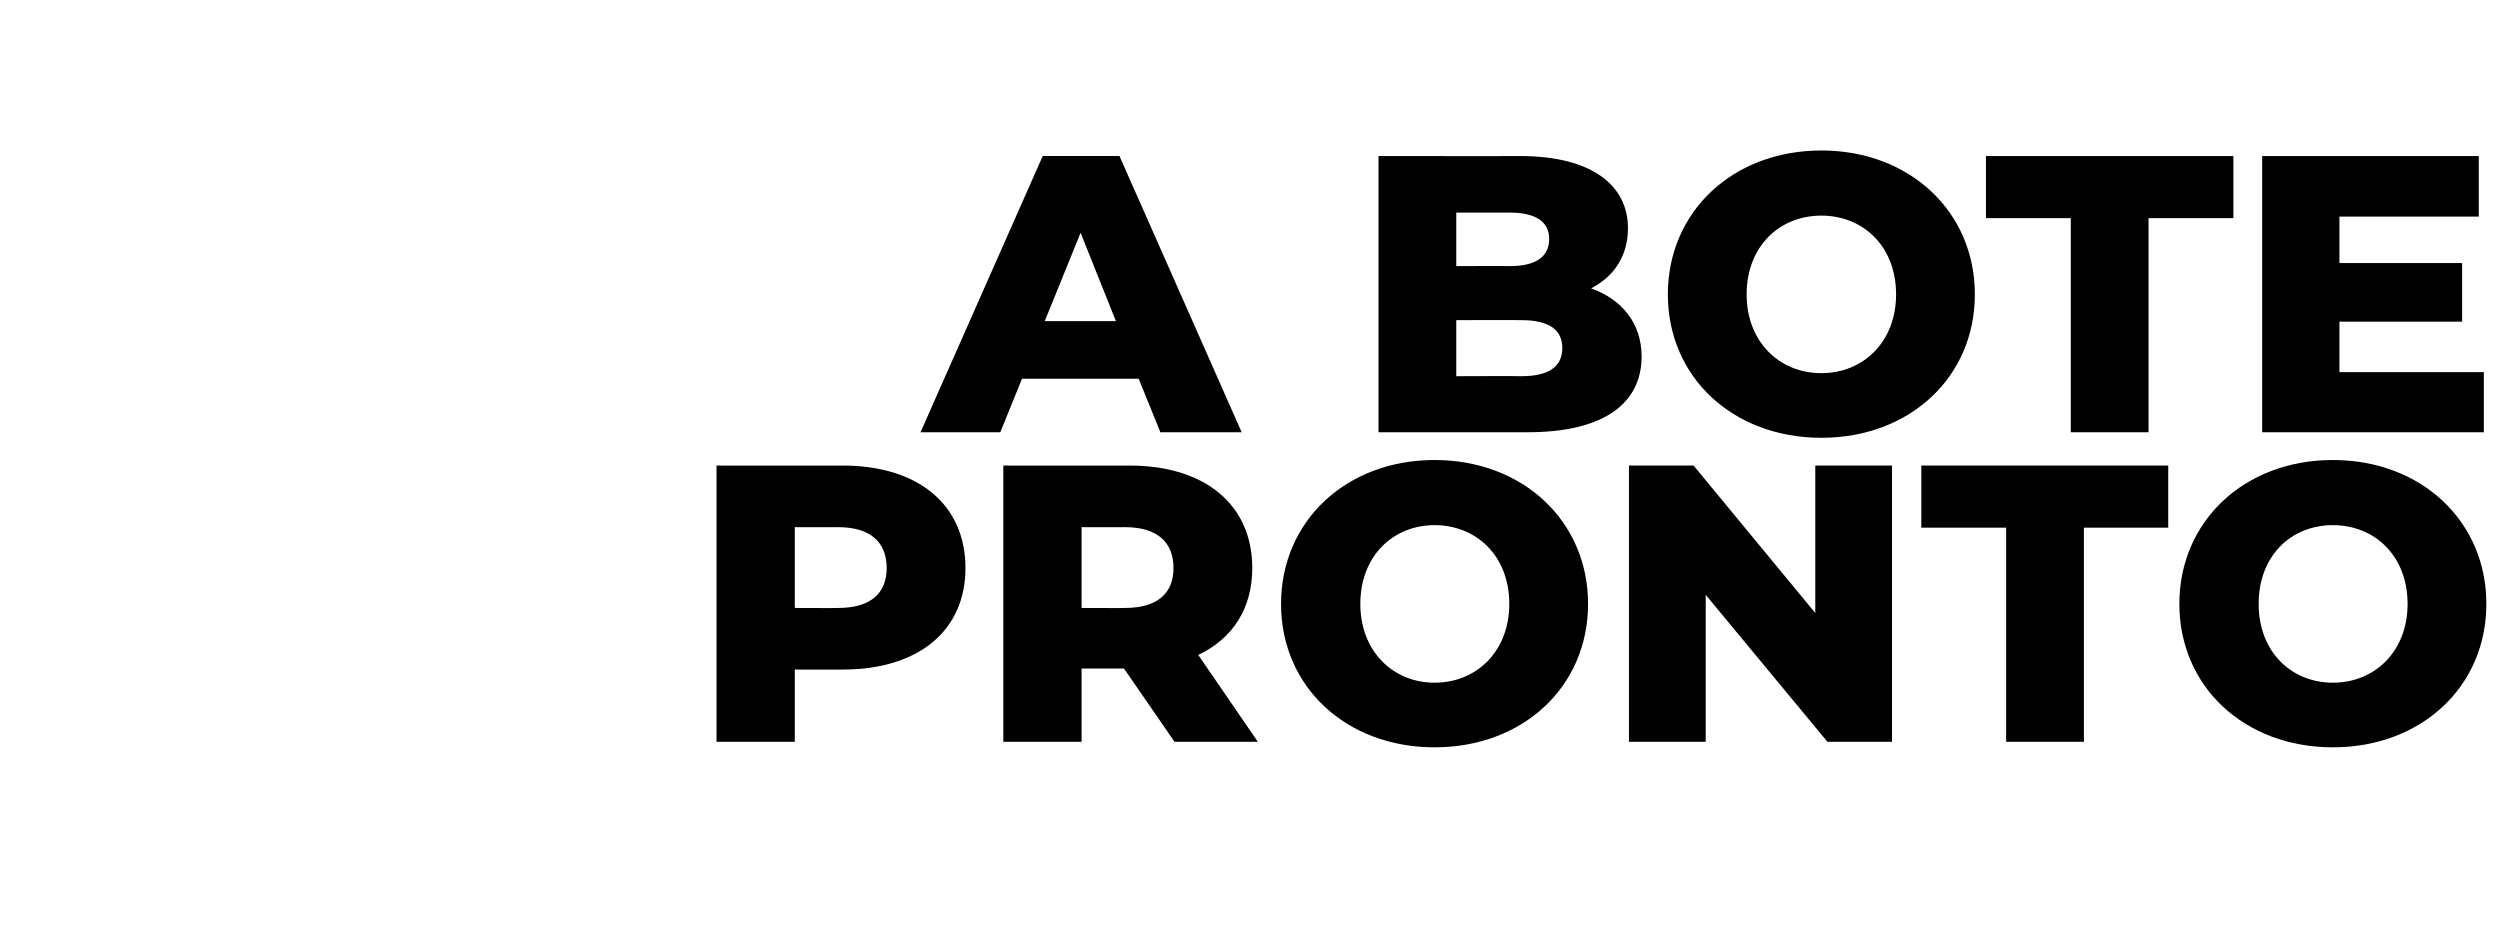
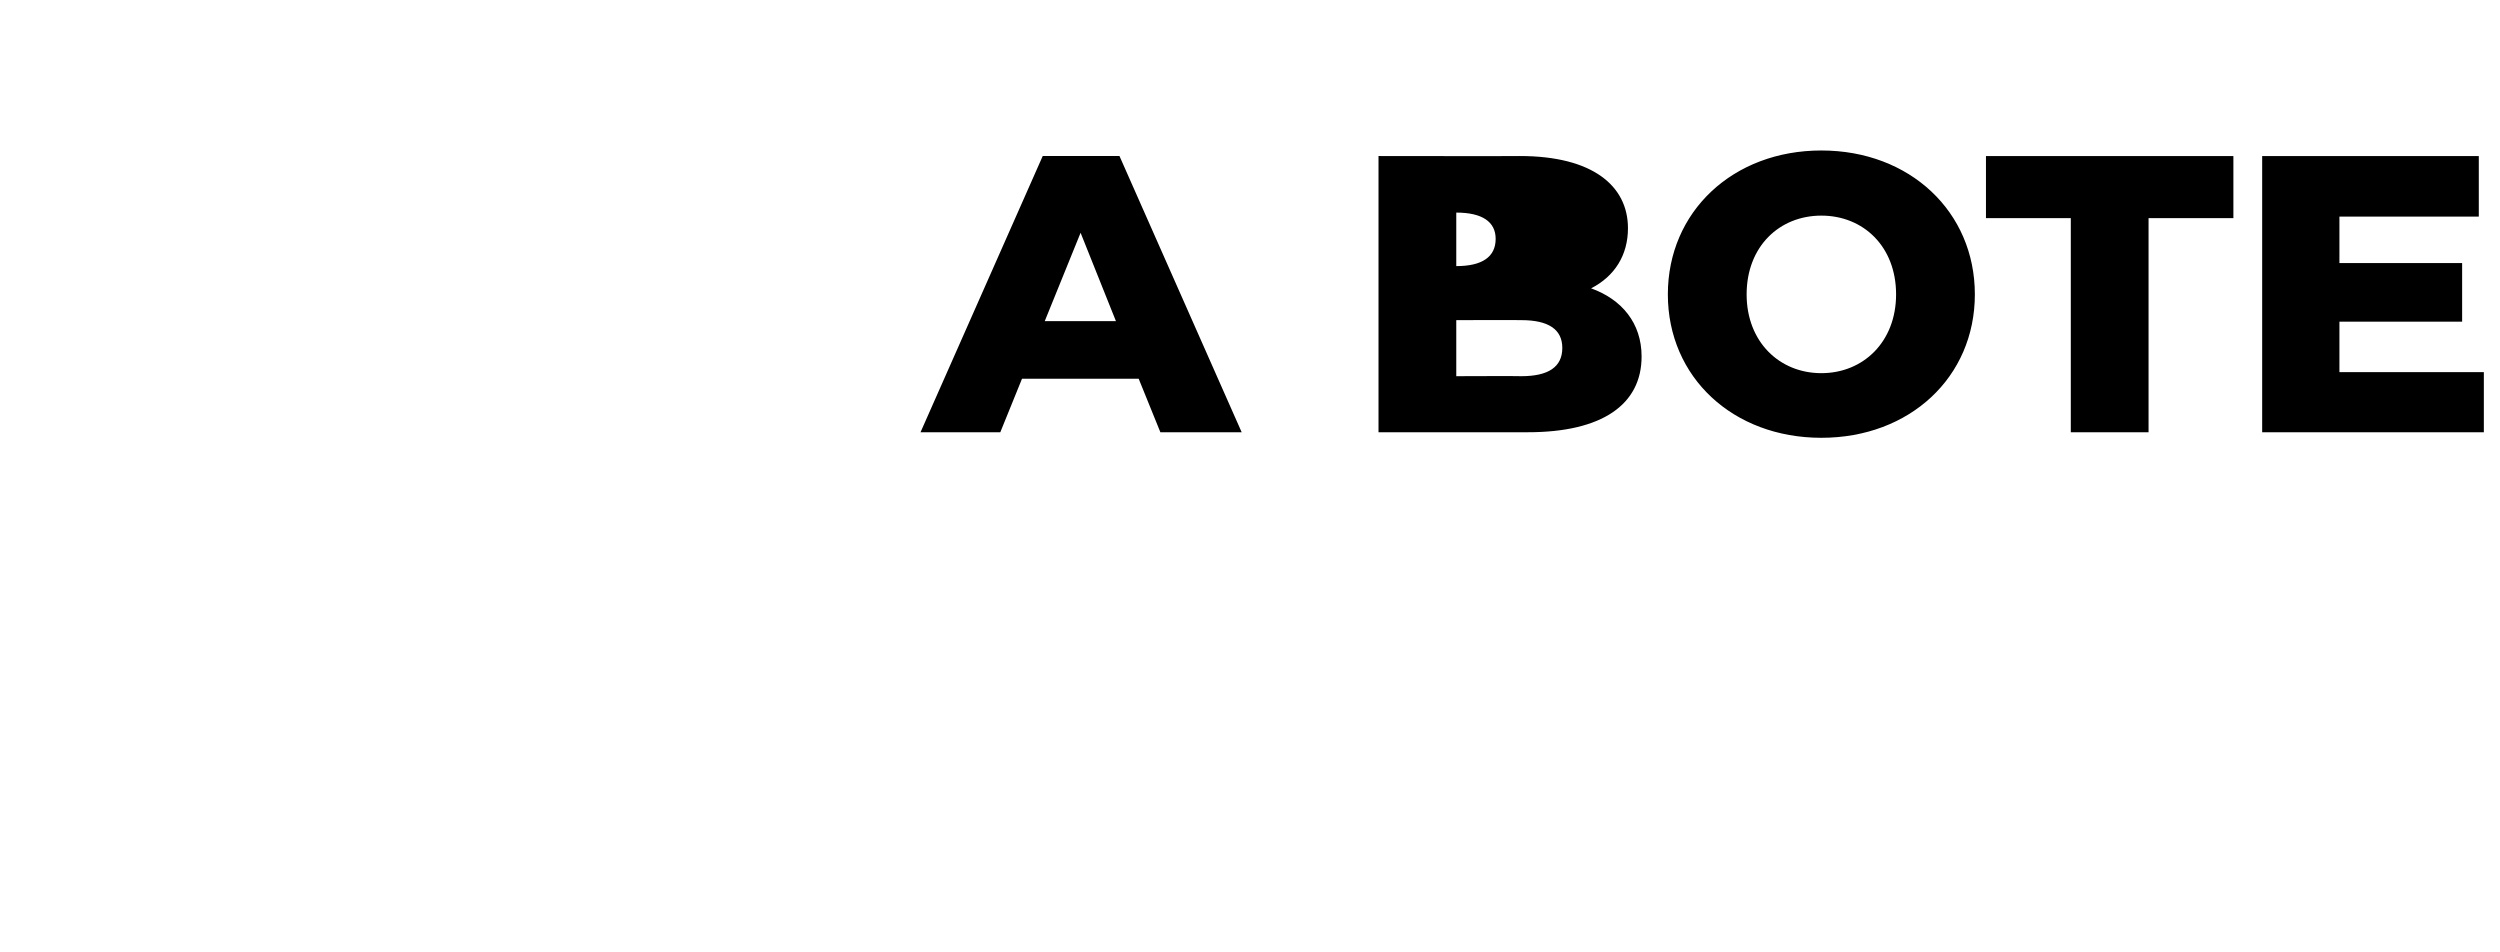
<svg xmlns="http://www.w3.org/2000/svg" version="1.1" width="495.1px" height="188.6px" viewBox="0 -10 495.1 188.6" style="top:-10px">
  <desc>A BOTE PRONTO</desc>
  <defs />
  <g id="Polygon39632">
-     <path d="m191.2 102.5c0 12.4-9.3 20.1-24.3 20.1c.05.02-9.5 0-9.5 0l0 14.3l-15.5 0l0-54.7c0 0 25.05.03 25 0c15 0 24.3 7.8 24.3 20.3zm-15.6 0c0-5.1-3.2-8.1-9.6-8.1c.01.02-8.6 0-8.6 0l0 16c0 0 8.61.04 8.6 0c6.4 0 9.6-2.9 9.6-7.9zm47 19.9l-8.4 0l0 14.5l-15.5 0l0-54.7c0 0 25.04.03 25 0c15 0 24.3 7.8 24.3 20.3c0 8-3.9 14-10.7 17.2c.04.03 11.8 17.2 11.8 17.2l-16.5 0l-10-14.5zm.2-28c.01.02-8.6 0-8.6 0l0 16c0 0 8.61.04 8.6 0c6.4 0 9.6-2.9 9.6-7.9c0-5.1-3.2-8.1-9.6-8.1zm30.9 15.2c0-16.4 12.9-28.5 30.4-28.5c17.5 0 30.4 12.1 30.4 28.5c0 16.4-12.9 28.4-30.4 28.4c-17.5 0-30.4-12-30.4-28.4zm45.2 0c0-9.5-6.5-15.6-14.8-15.6c-8.2 0-14.7 6.1-14.7 15.6c0 9.4 6.5 15.6 14.7 15.6c8.3 0 14.8-6.2 14.8-15.6zm75.8-27.4l0 54.7l-12.8 0l-24.1-29.1l0 29.1l-15.2 0l0-54.7l12.8 0l24.1 29.2l0-29.2l15.2 0zm22.6 12.3l-16.8 0l0-12.3l48.9 0l0 12.3l-16.7 0l0 42.4l-15.4 0l0-42.4zm34.3 15.1c0-16.4 12.9-28.5 30.4-28.5c17.5 0 30.4 12.1 30.4 28.5c0 16.4-12.9 28.4-30.4 28.4c-17.5 0-30.4-12-30.4-28.4zm45.2 0c0-9.5-6.5-15.6-14.8-15.6c-8.3 0-14.7 6.1-14.7 15.6c0 9.4 6.4 15.6 14.7 15.6c8.3 0 14.8-6.2 14.8-15.6z" stroke="none" fill="#000" />
-   </g>
+     </g>
  <g id="Polygon39631">
-     <path d="m225.5 65l-23.1 0l-4.3 10.6l-15.8 0l24.2-54.7l15.2 0l24.2 54.7l-16.1 0l-4.3-10.6zm-4.5-11.4l-7-17.5l-7.1 17.5l14.1 0zm104.1 7c0 9.5-7.8 15-22.5 15c-.03.02-29.6 0-29.6 0l0-54.7c0 0 28.01.04 28 0c14.4 0 21.4 5.9 21.4 14.3c0 5.3-2.6 9.5-7.3 11.9c6.1 2.2 10 6.9 10 13.5zm-36.7-28.5l0 10.6c0 0 10.58-.05 10.6 0c5.1 0 7.8-1.8 7.8-5.4c0-3.4-2.7-5.2-7.8-5.2c-.02.01-10.6 0-10.6 0zm21 26.8c0-3.7-2.8-5.5-8.1-5.5c.02-.04-12.9 0-12.9 0l0 11.1c0 0 12.92-.05 12.9 0c5.3 0 8.1-1.8 8.1-5.6zm20.9-10.6c0-16.4 12.9-28.5 30.4-28.5c17.5 0 30.4 12.1 30.4 28.5c0 16.4-12.9 28.4-30.4 28.4c-17.5 0-30.4-12-30.4-28.4zm45.2 0c0-9.5-6.5-15.6-14.8-15.6c-8.3 0-14.8 6.1-14.8 15.6c0 9.4 6.5 15.6 14.8 15.6c8.3 0 14.8-6.2 14.8-15.6zm34.6-15.1l-16.8 0l0-12.3l49 0l0 12.3l-16.8 0l0 42.4l-15.4 0l0-42.4zm81.8 30.5l0 11.9l-43.9 0l0-54.7l42.9 0l0 12l-27.6 0l0 9.2l24.3 0l0 11.6l-24.3 0l0 10l28.6 0z" stroke="none" fill="#000" />
+     <path d="m225.5 65l-23.1 0l-4.3 10.6l-15.8 0l24.2-54.7l15.2 0l24.2 54.7l-16.1 0l-4.3-10.6zm-4.5-11.4l-7-17.5l-7.1 17.5l14.1 0zm104.1 7c0 9.5-7.8 15-22.5 15c-.03.02-29.6 0-29.6 0l0-54.7c0 0 28.01.04 28 0c14.4 0 21.4 5.9 21.4 14.3c0 5.3-2.6 9.5-7.3 11.9c6.1 2.2 10 6.9 10 13.5zm-36.7-28.5l0 10.6c5.1 0 7.8-1.8 7.8-5.4c0-3.4-2.7-5.2-7.8-5.2c-.02.01-10.6 0-10.6 0zm21 26.8c0-3.7-2.8-5.5-8.1-5.5c.02-.04-12.9 0-12.9 0l0 11.1c0 0 12.92-.05 12.9 0c5.3 0 8.1-1.8 8.1-5.6zm20.9-10.6c0-16.4 12.9-28.5 30.4-28.5c17.5 0 30.4 12.1 30.4 28.5c0 16.4-12.9 28.4-30.4 28.4c-17.5 0-30.4-12-30.4-28.4zm45.2 0c0-9.5-6.5-15.6-14.8-15.6c-8.3 0-14.8 6.1-14.8 15.6c0 9.4 6.5 15.6 14.8 15.6c8.3 0 14.8-6.2 14.8-15.6zm34.6-15.1l-16.8 0l0-12.3l49 0l0 12.3l-16.8 0l0 42.4l-15.4 0l0-42.4zm81.8 30.5l0 11.9l-43.9 0l0-54.7l42.9 0l0 12l-27.6 0l0 9.2l24.3 0l0 11.6l-24.3 0l0 10l28.6 0z" stroke="none" fill="#000" />
  </g>
</svg>